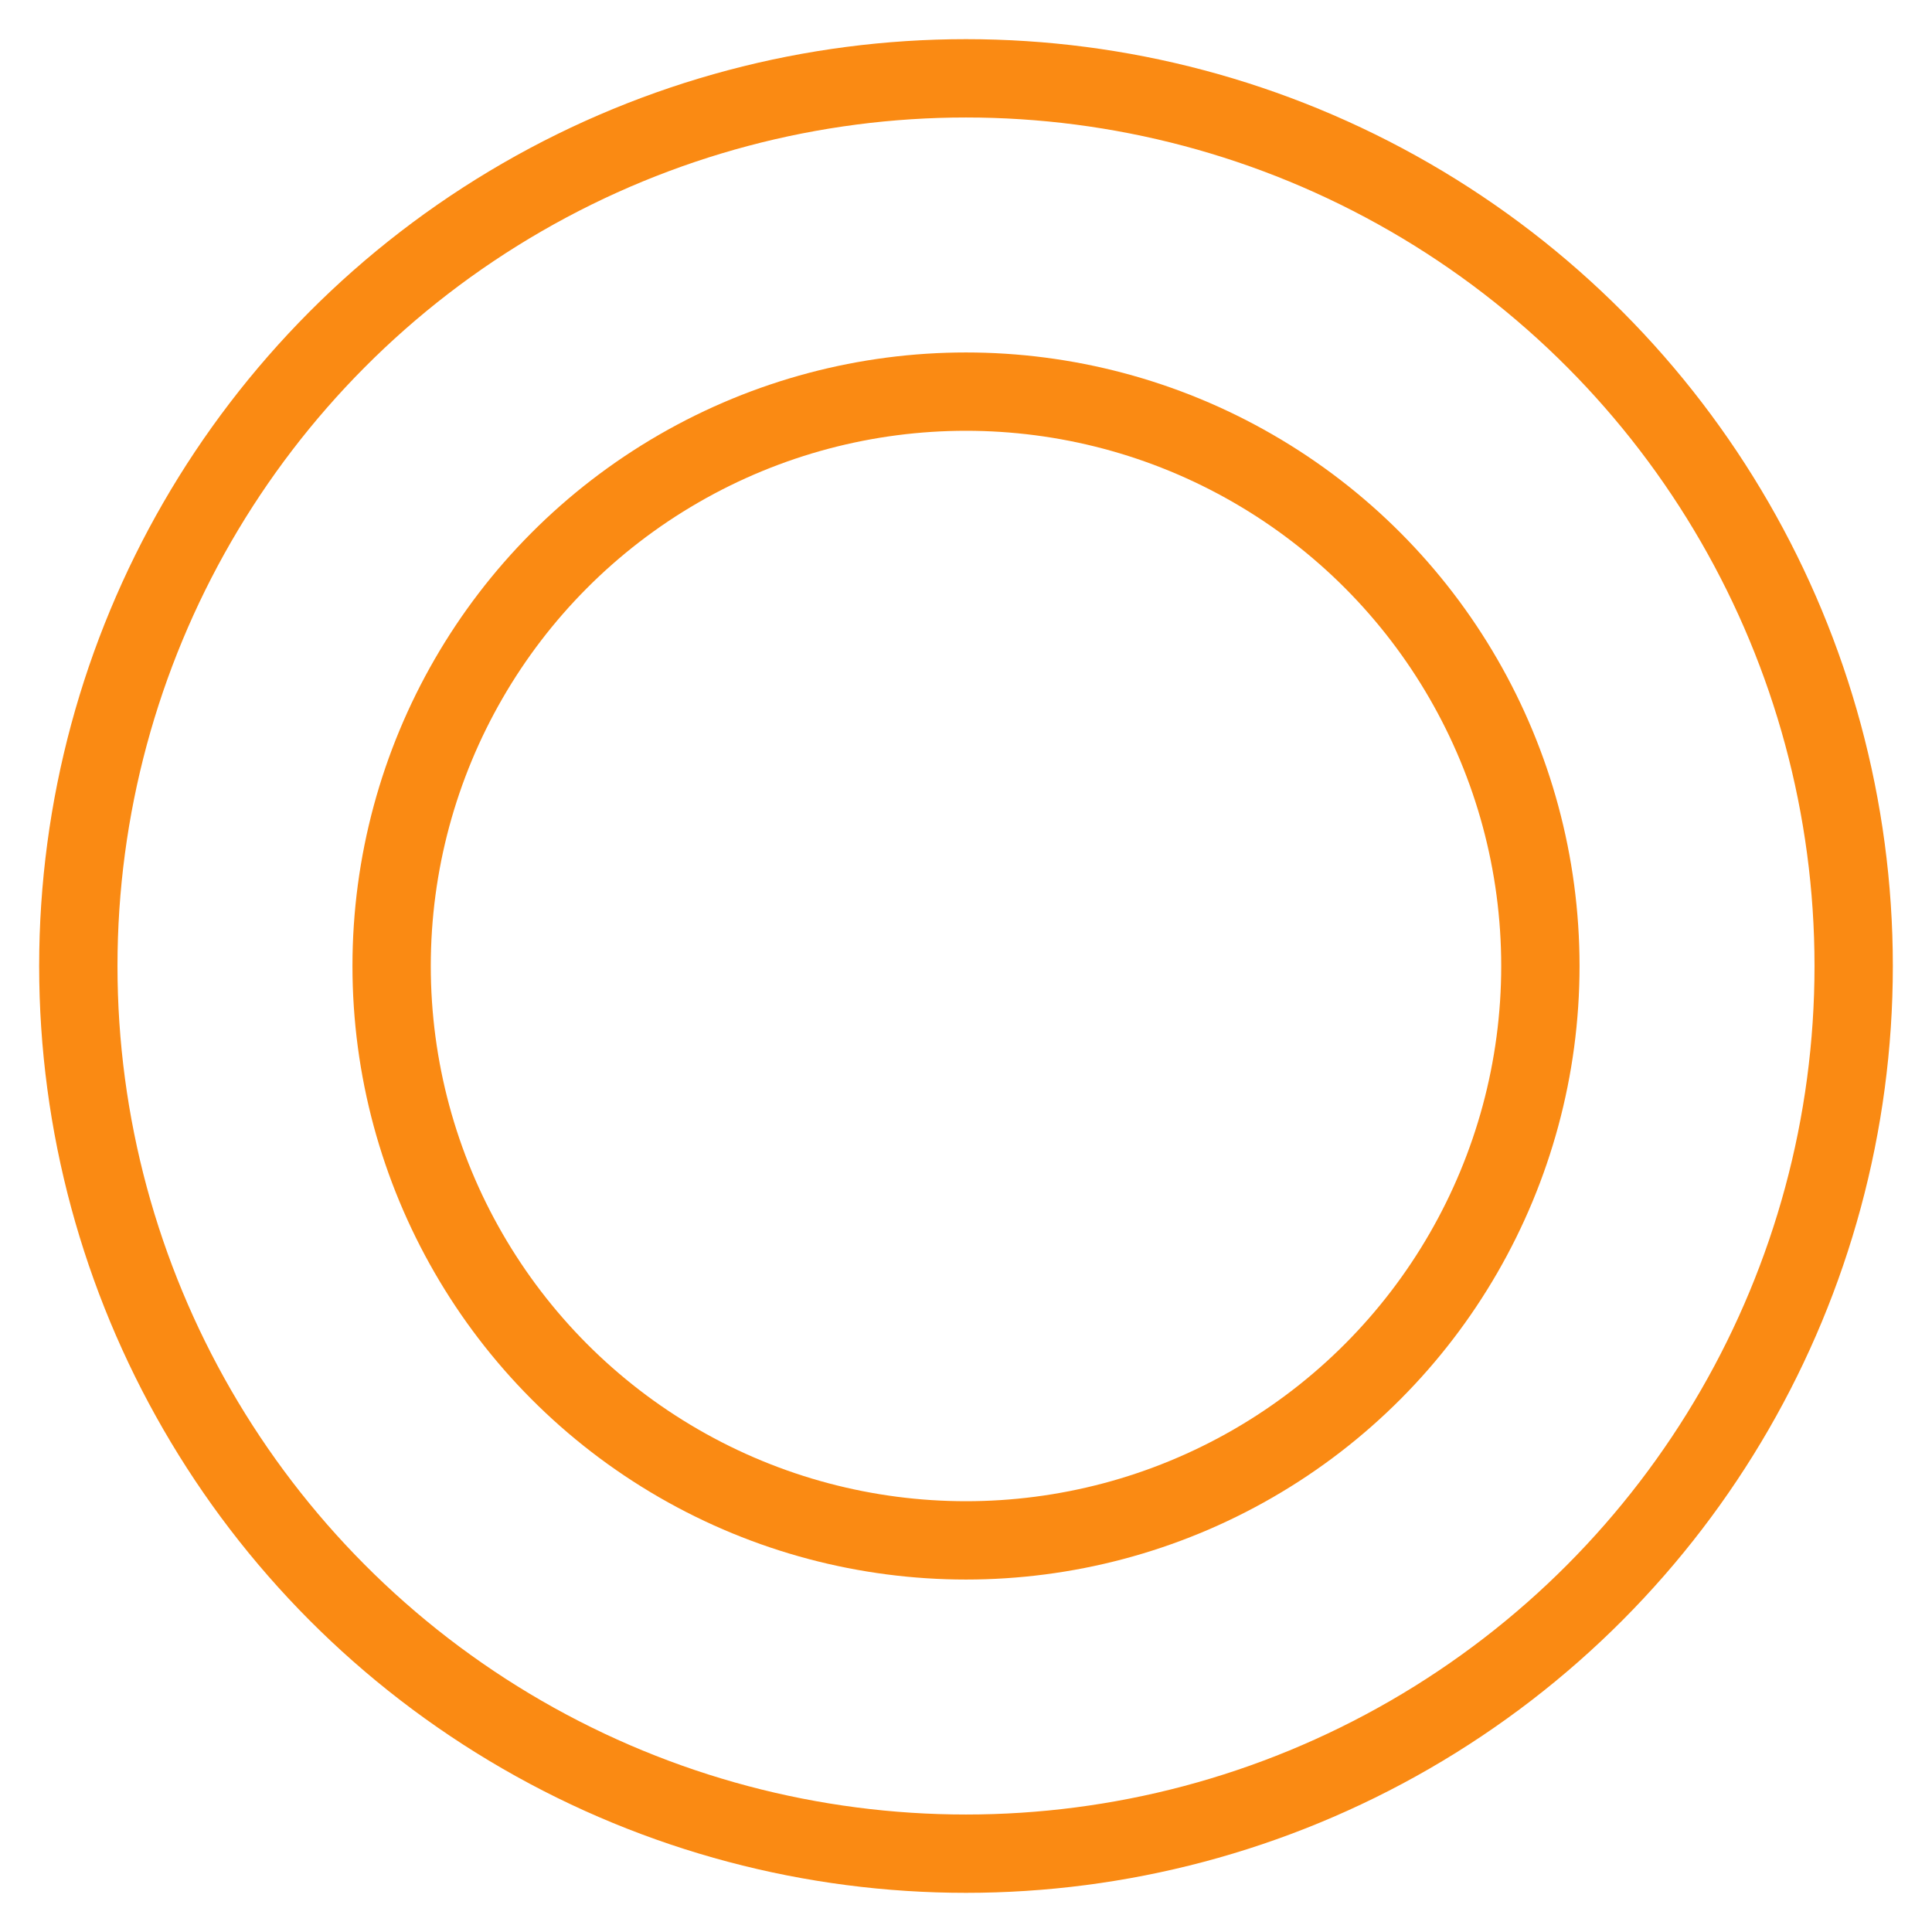
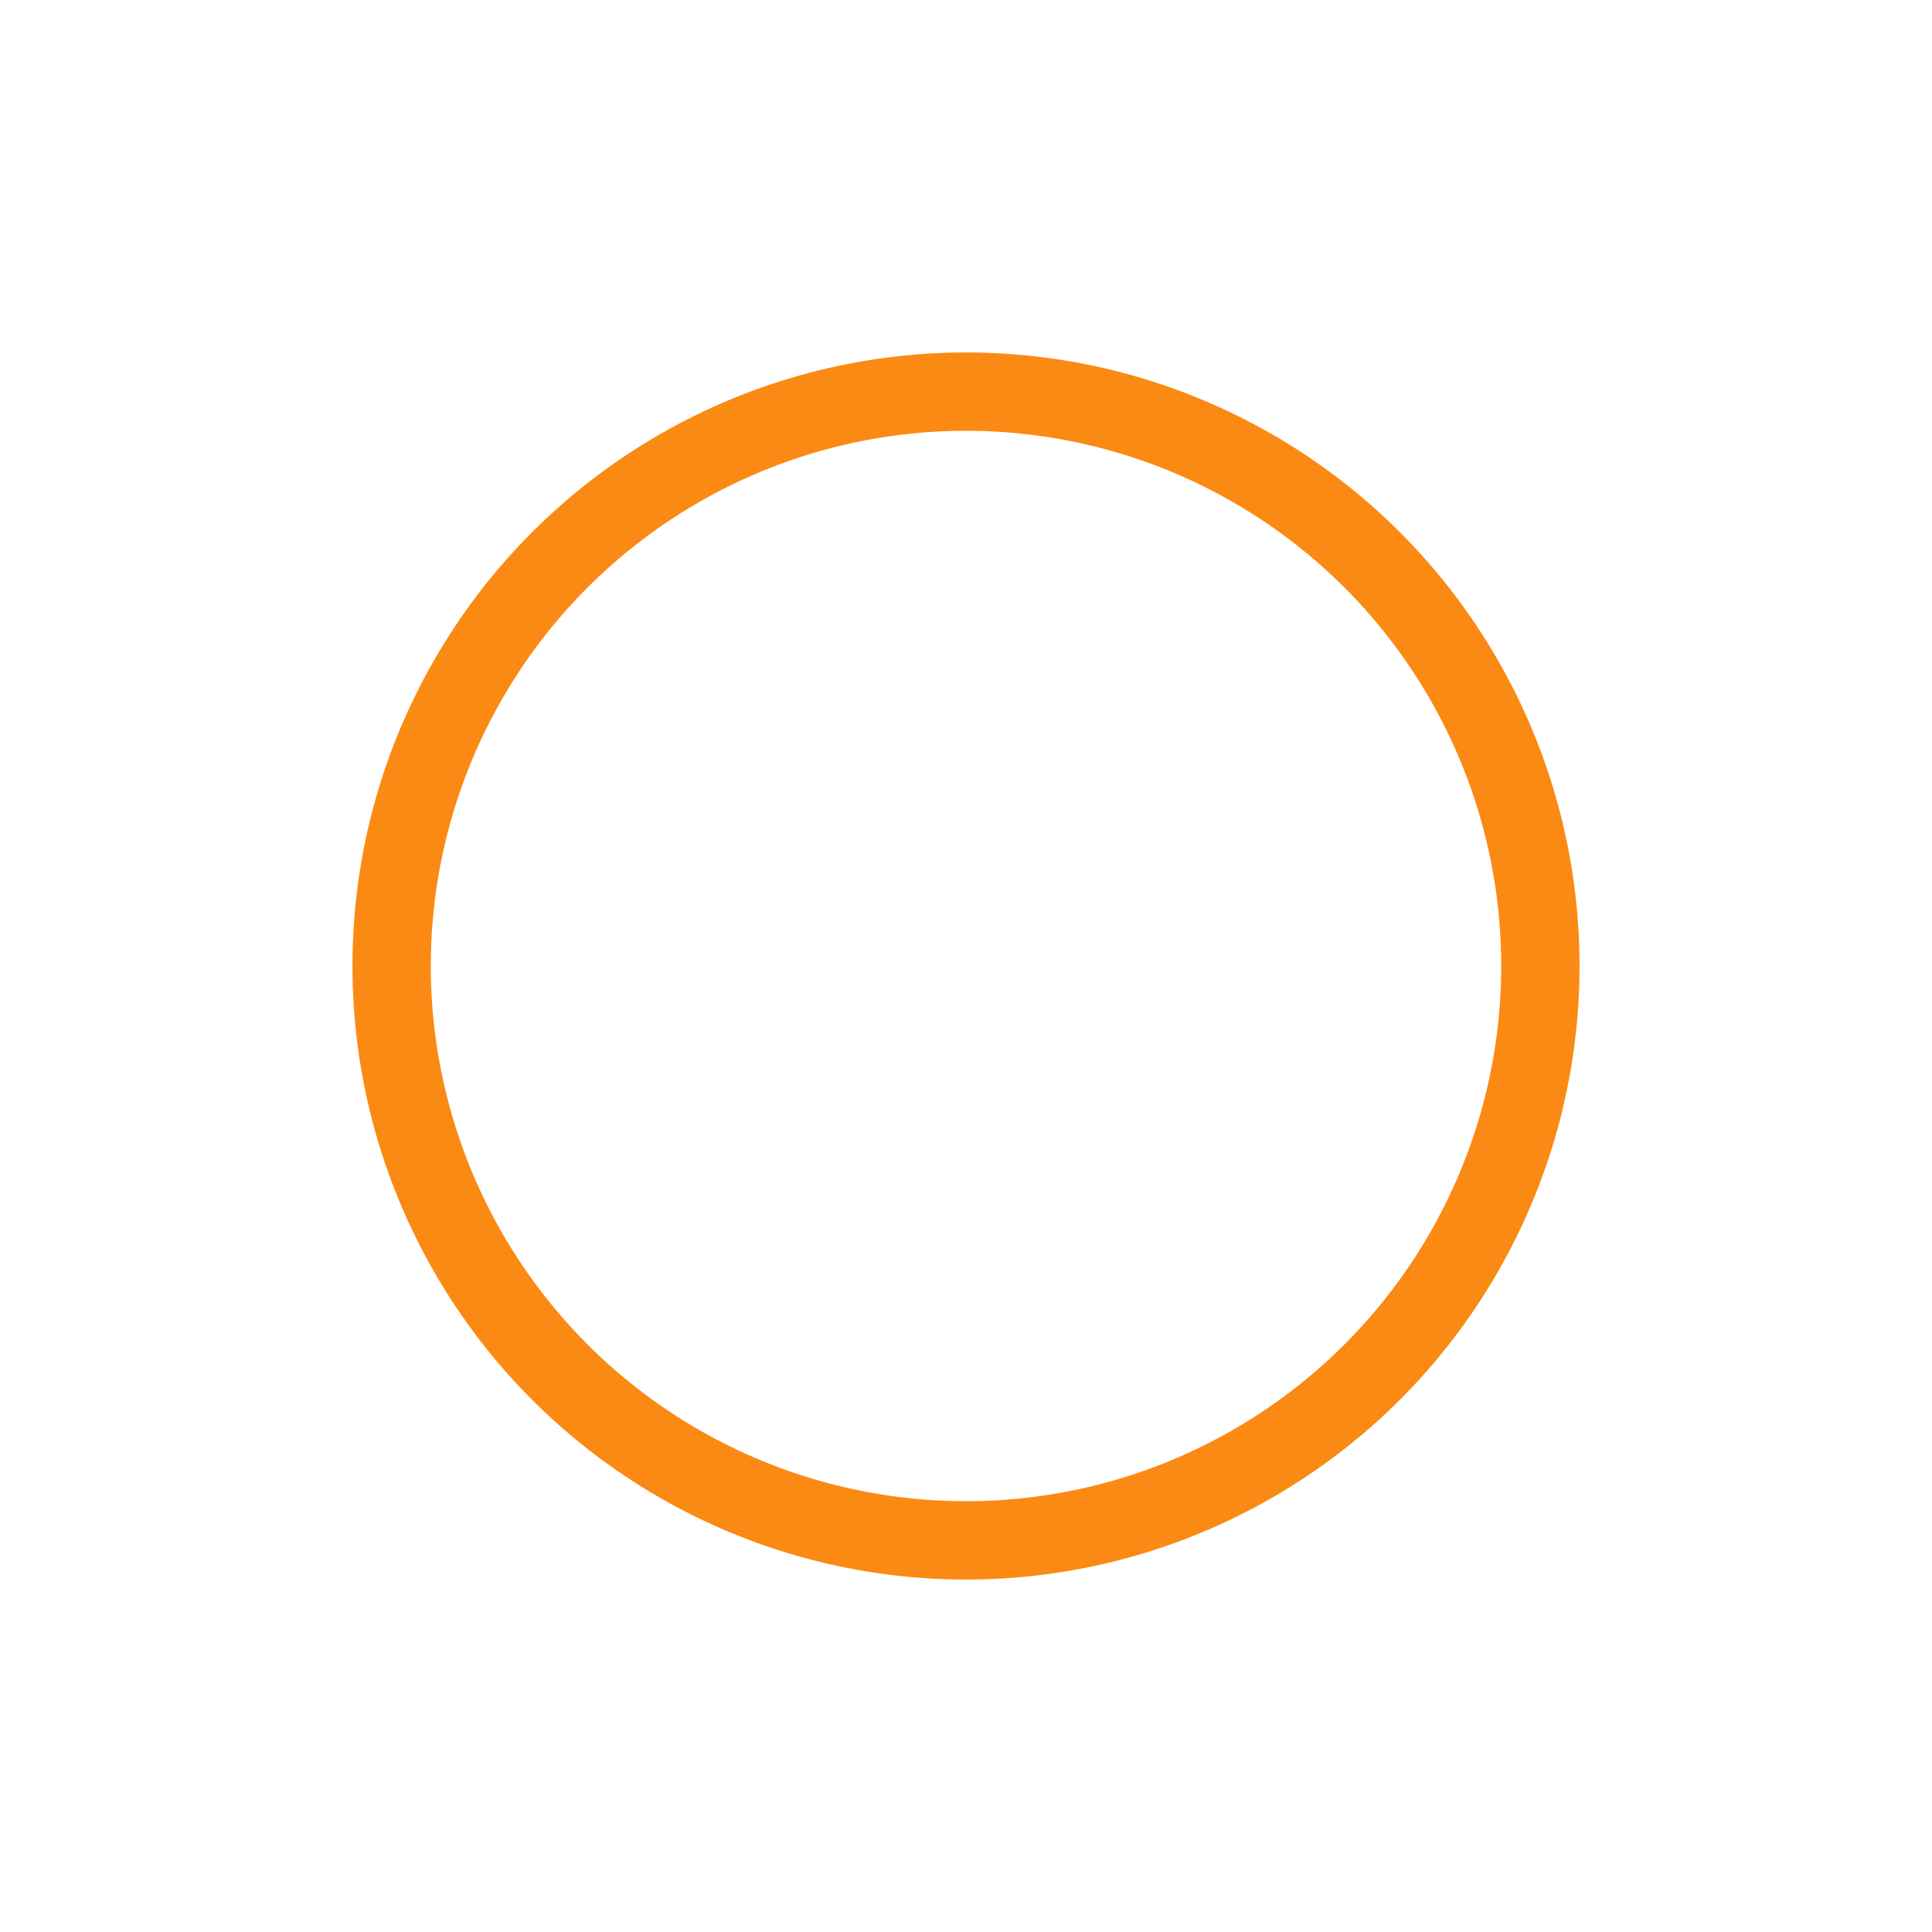
<svg xmlns="http://www.w3.org/2000/svg" width="74" height="74" viewBox="0 0 74 74">
  <defs>
    <style>
      .cls-1 {
        fill: none;
        stroke: #fa8a13;
        stroke-width: 3px;
      }
    </style>
  </defs>
-   <circle id="楕円形_1" data-name="楕円形 1" class="cls-1" cx="37" cy="37" r="34" />
  <circle id="楕円形_1-2" data-name="楕円形 1" class="cls-1" cx="37" cy="37" r="22" />
</svg>